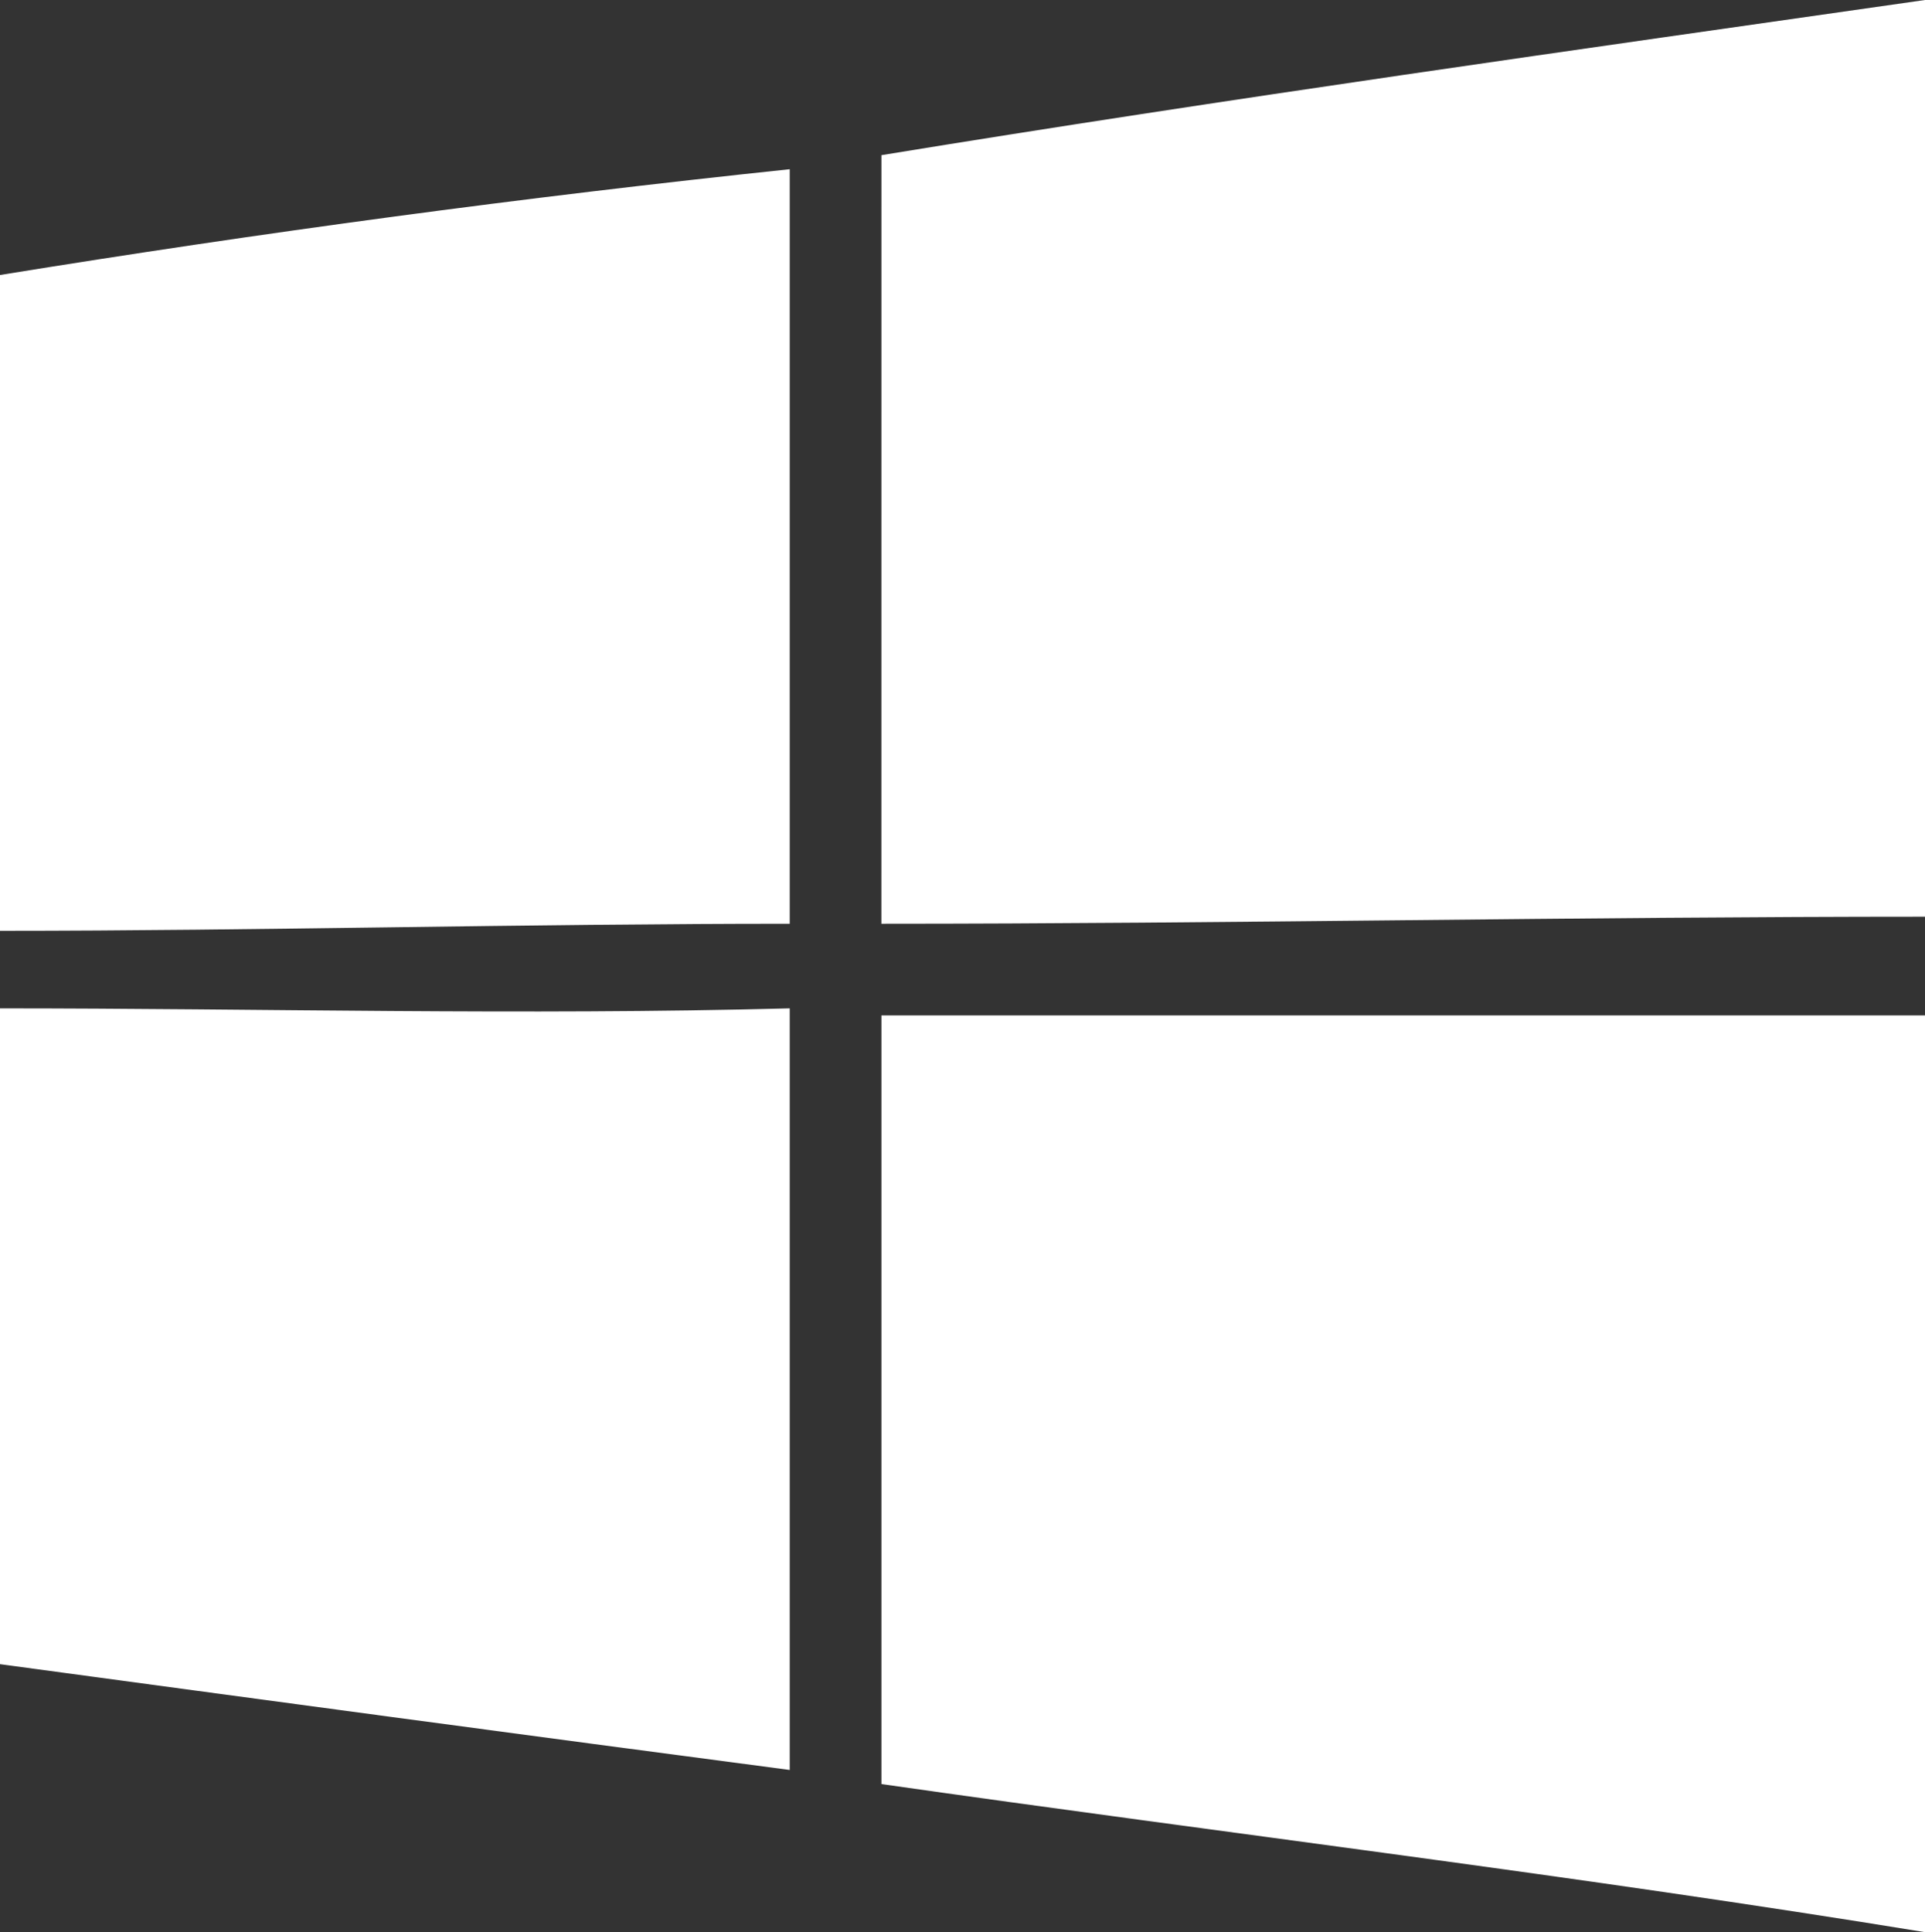
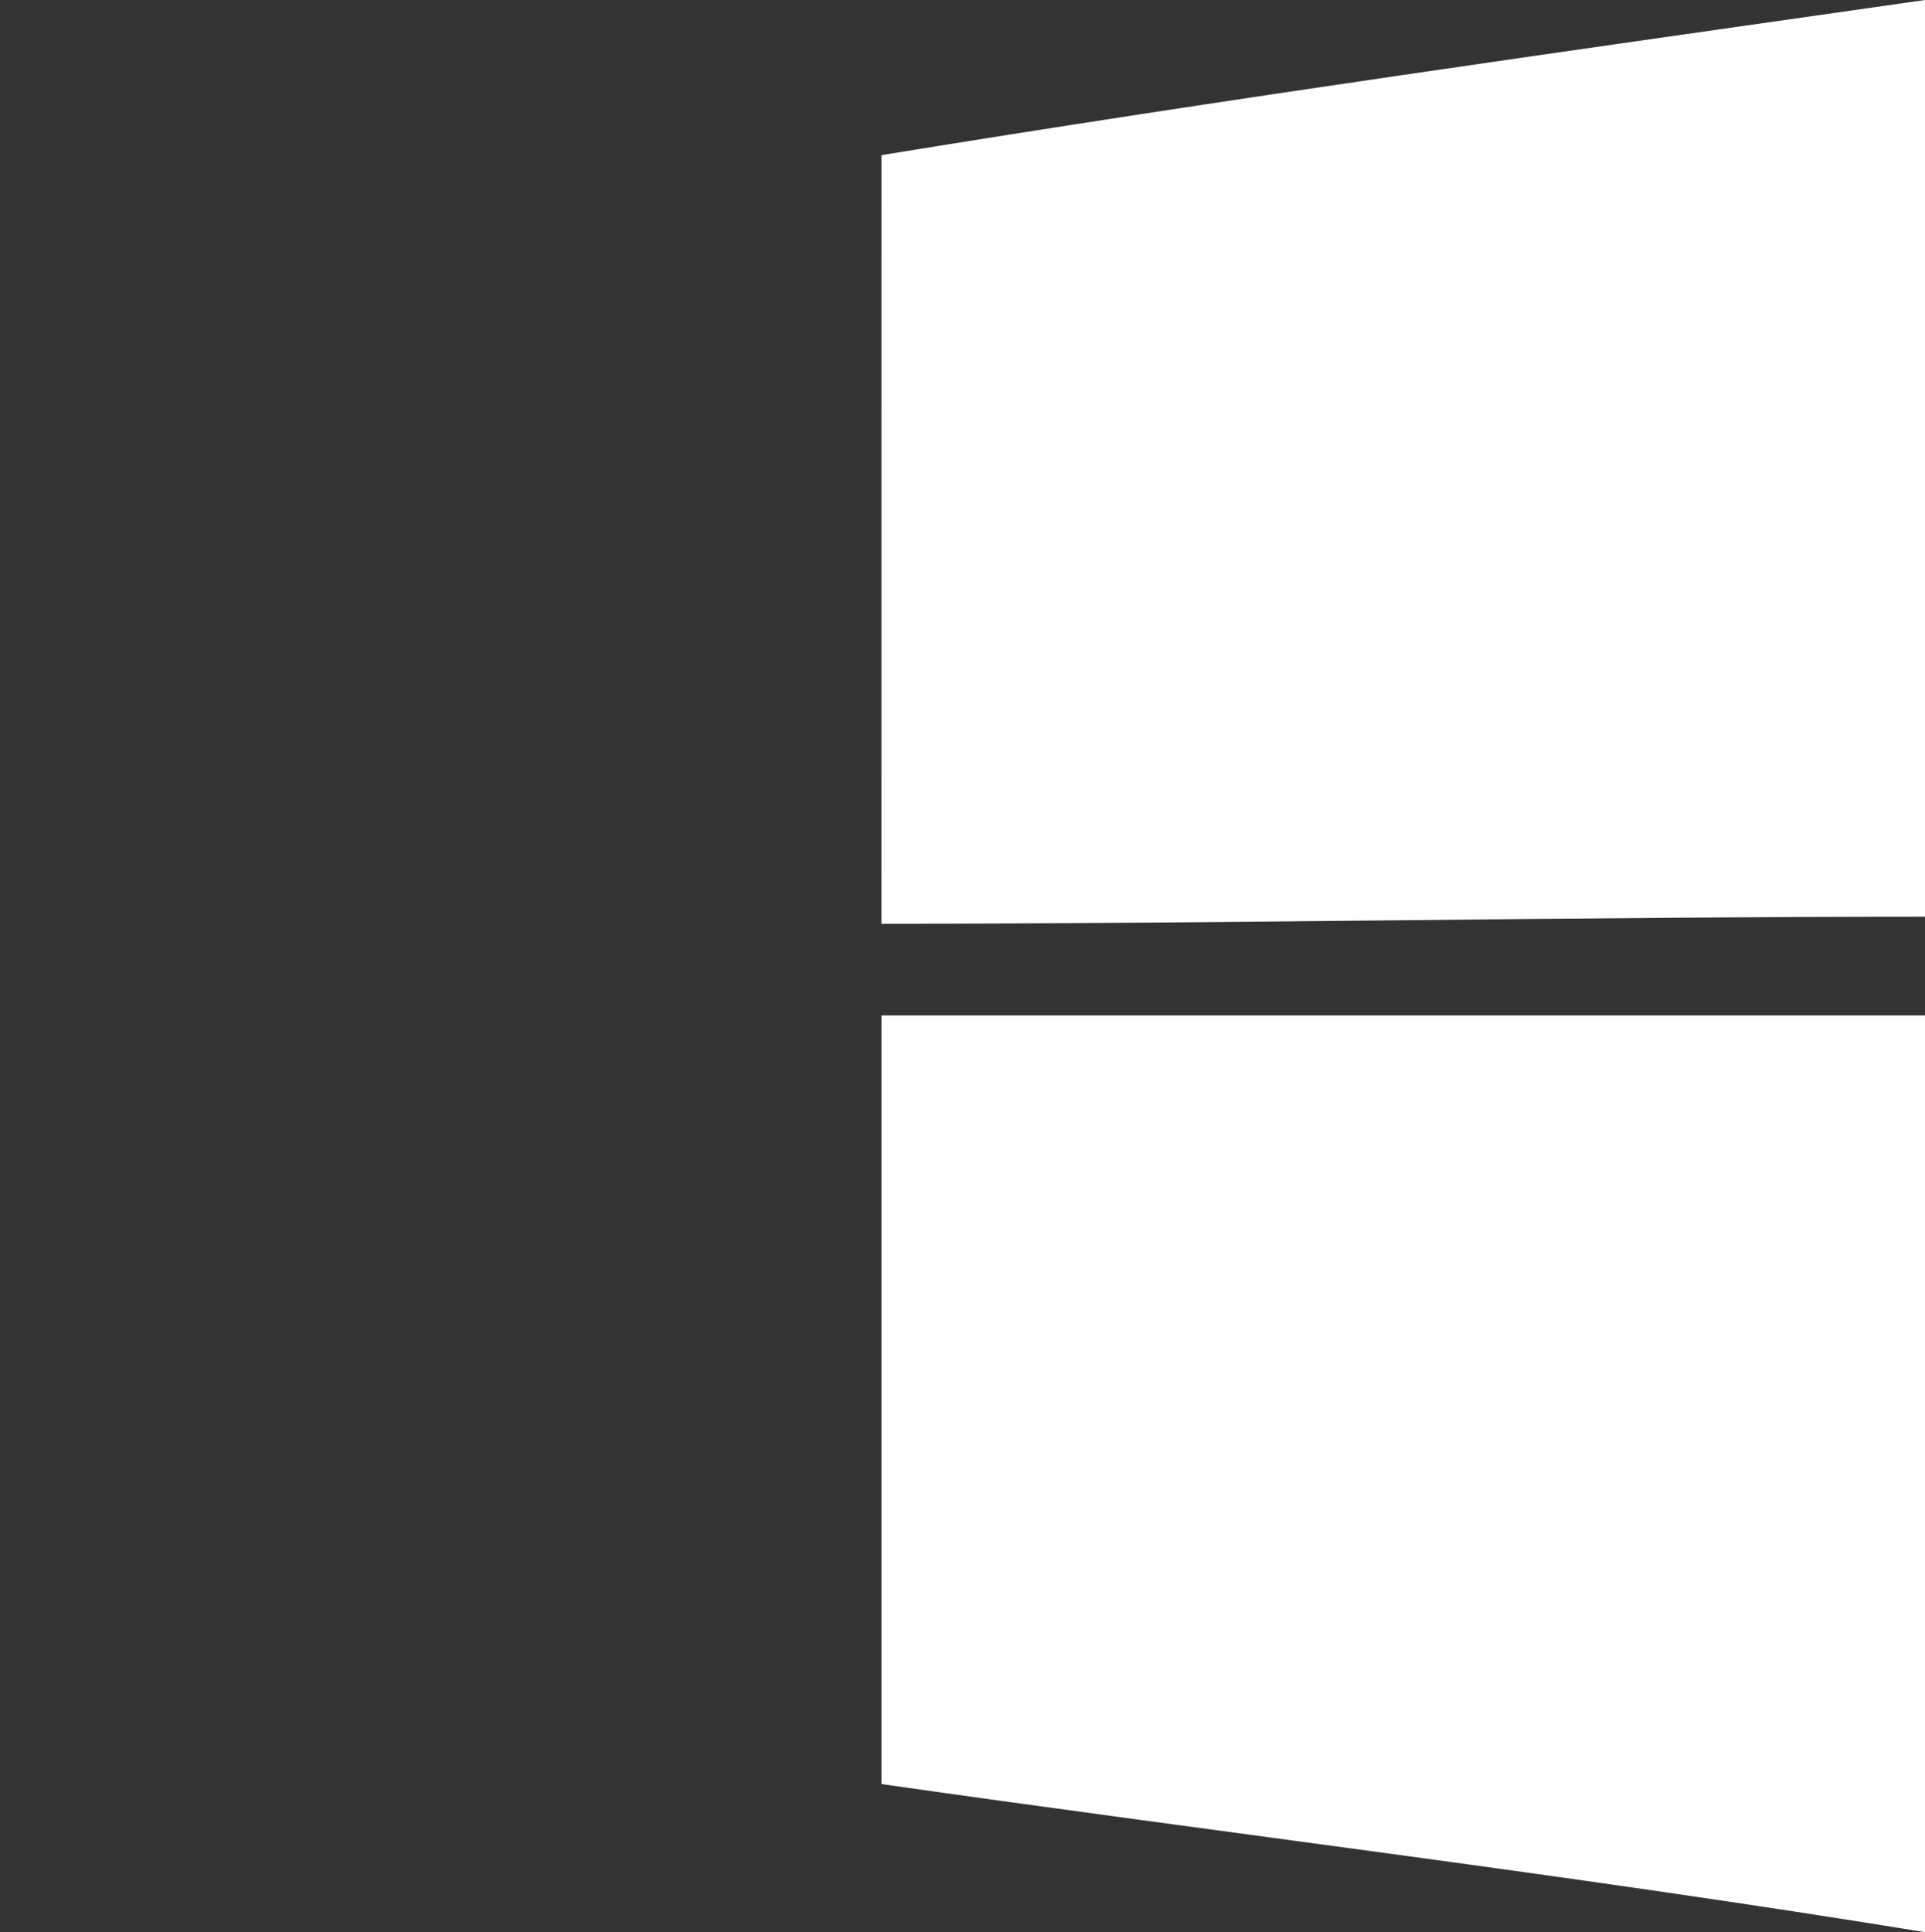
<svg xmlns="http://www.w3.org/2000/svg" version="1.0" id="Layer_1" x="0px" y="0px" viewBox="0 0 420.23 421.77" style="enable-background:new 0 0 420.23 421.77;" xml:space="preserve">
  <rect x="0" y="0" width="420.23" height="421.77" fill="#333333" stroke="none" />
  <style type="text/css">
	.st0{fill:#FFFFFF;}
</style>
  <g id="_26257872464">
    <path id="path5" class="st0" d="M192.42,33.87C267.84,21.55,344.81,10.78,420.23,0v3.08v197.03c-75.43,0-152.39,1.54-227.82,1.54   C192.42,146.24,192.42,89.28,192.42,33.87L192.42,33.87L192.42,33.87z" />
-     <path id="path7" class="st0" d="M0,60.03C56.95,50.8,113.91,43.1,172.4,36.94c0,55.42,0,109.29,0,164.71   c-58.49,0-115.45,1.54-172.4,1.54V60.03L0,60.03L0,60.03z" />
-     <path id="path29" class="st0" d="M0,220.12c56.95,0,113.91,1.54,172.4,0c0,55.42,0,110.83,0,166.25   c-58.49-7.7-115.45-15.39-172.4-23.09V220.12z" />
+     <path id="path29" class="st0" d="M0,220.12c0,55.42,0,110.83,0,166.25   c-58.49-7.7-115.45-15.39-172.4-23.09V220.12z" />
    <path id="path31" class="st0" d="M192.42,221.66c75.43,0,152.39,0,227.82,0v190.88v9.24c-75.43-12.31-152.39-21.55-227.82-32.33   C192.42,334.03,192.42,278.62,192.42,221.66L192.42,221.66z" />
  </g>
</svg>